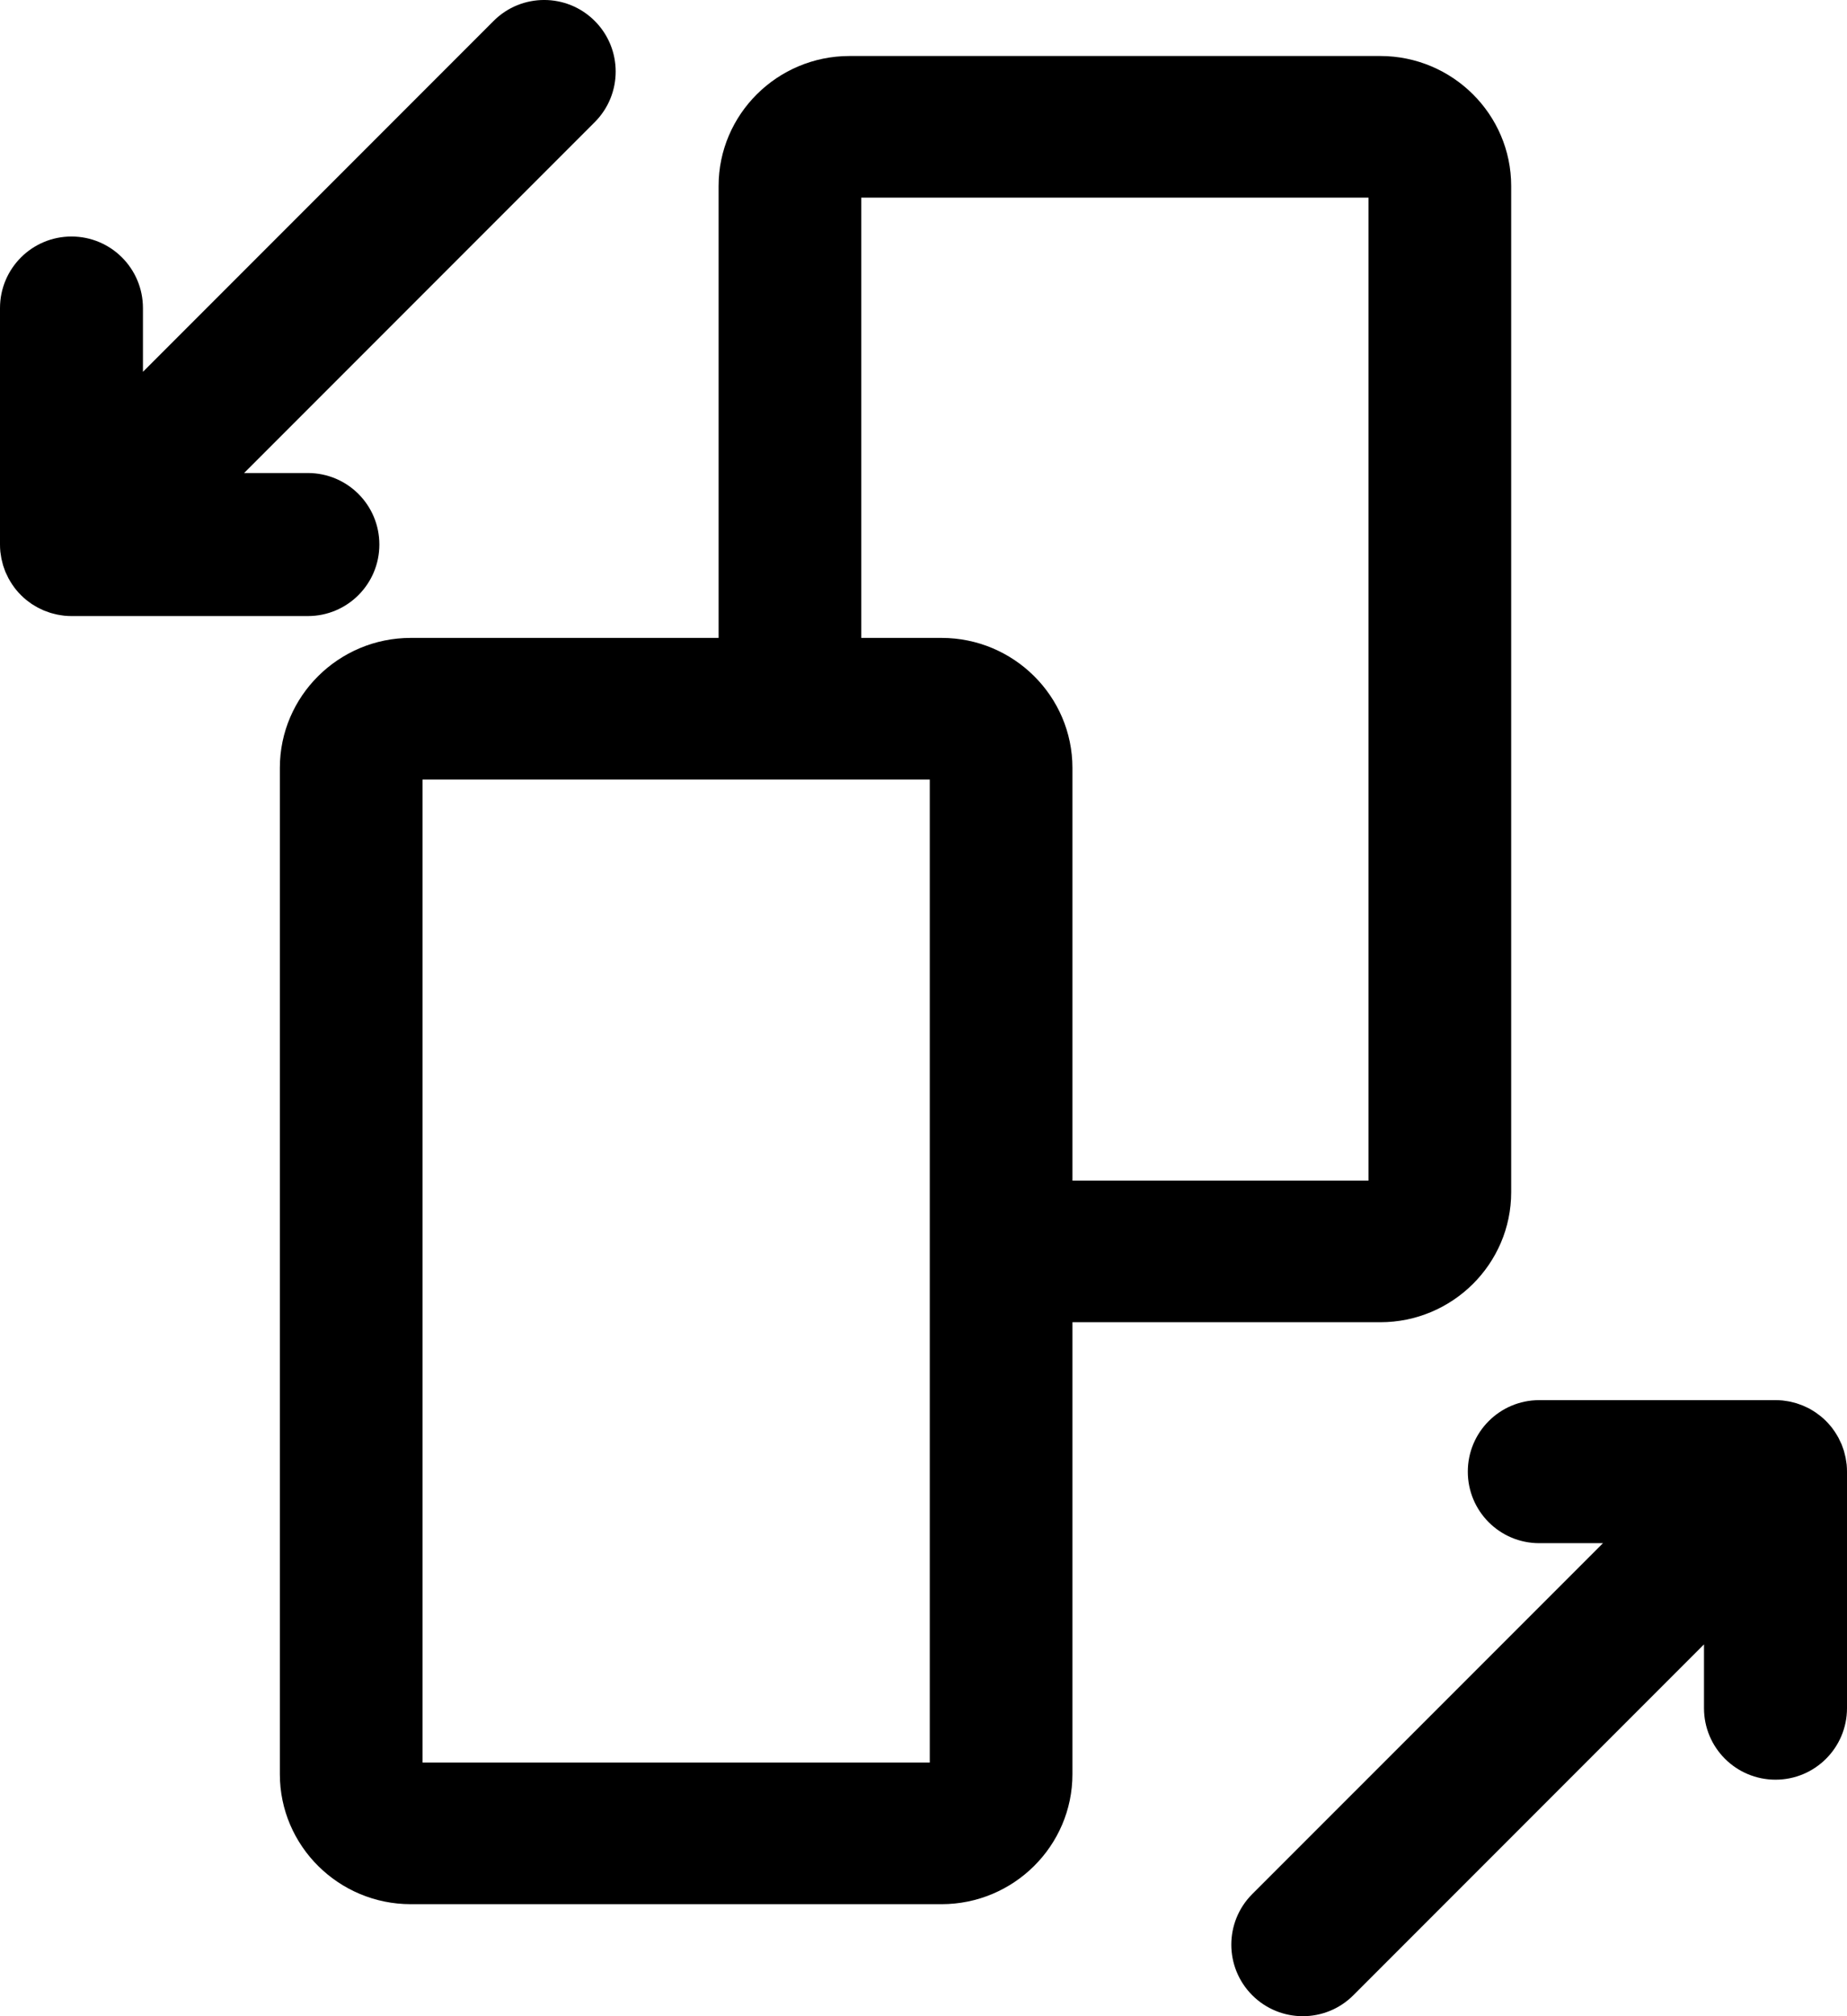
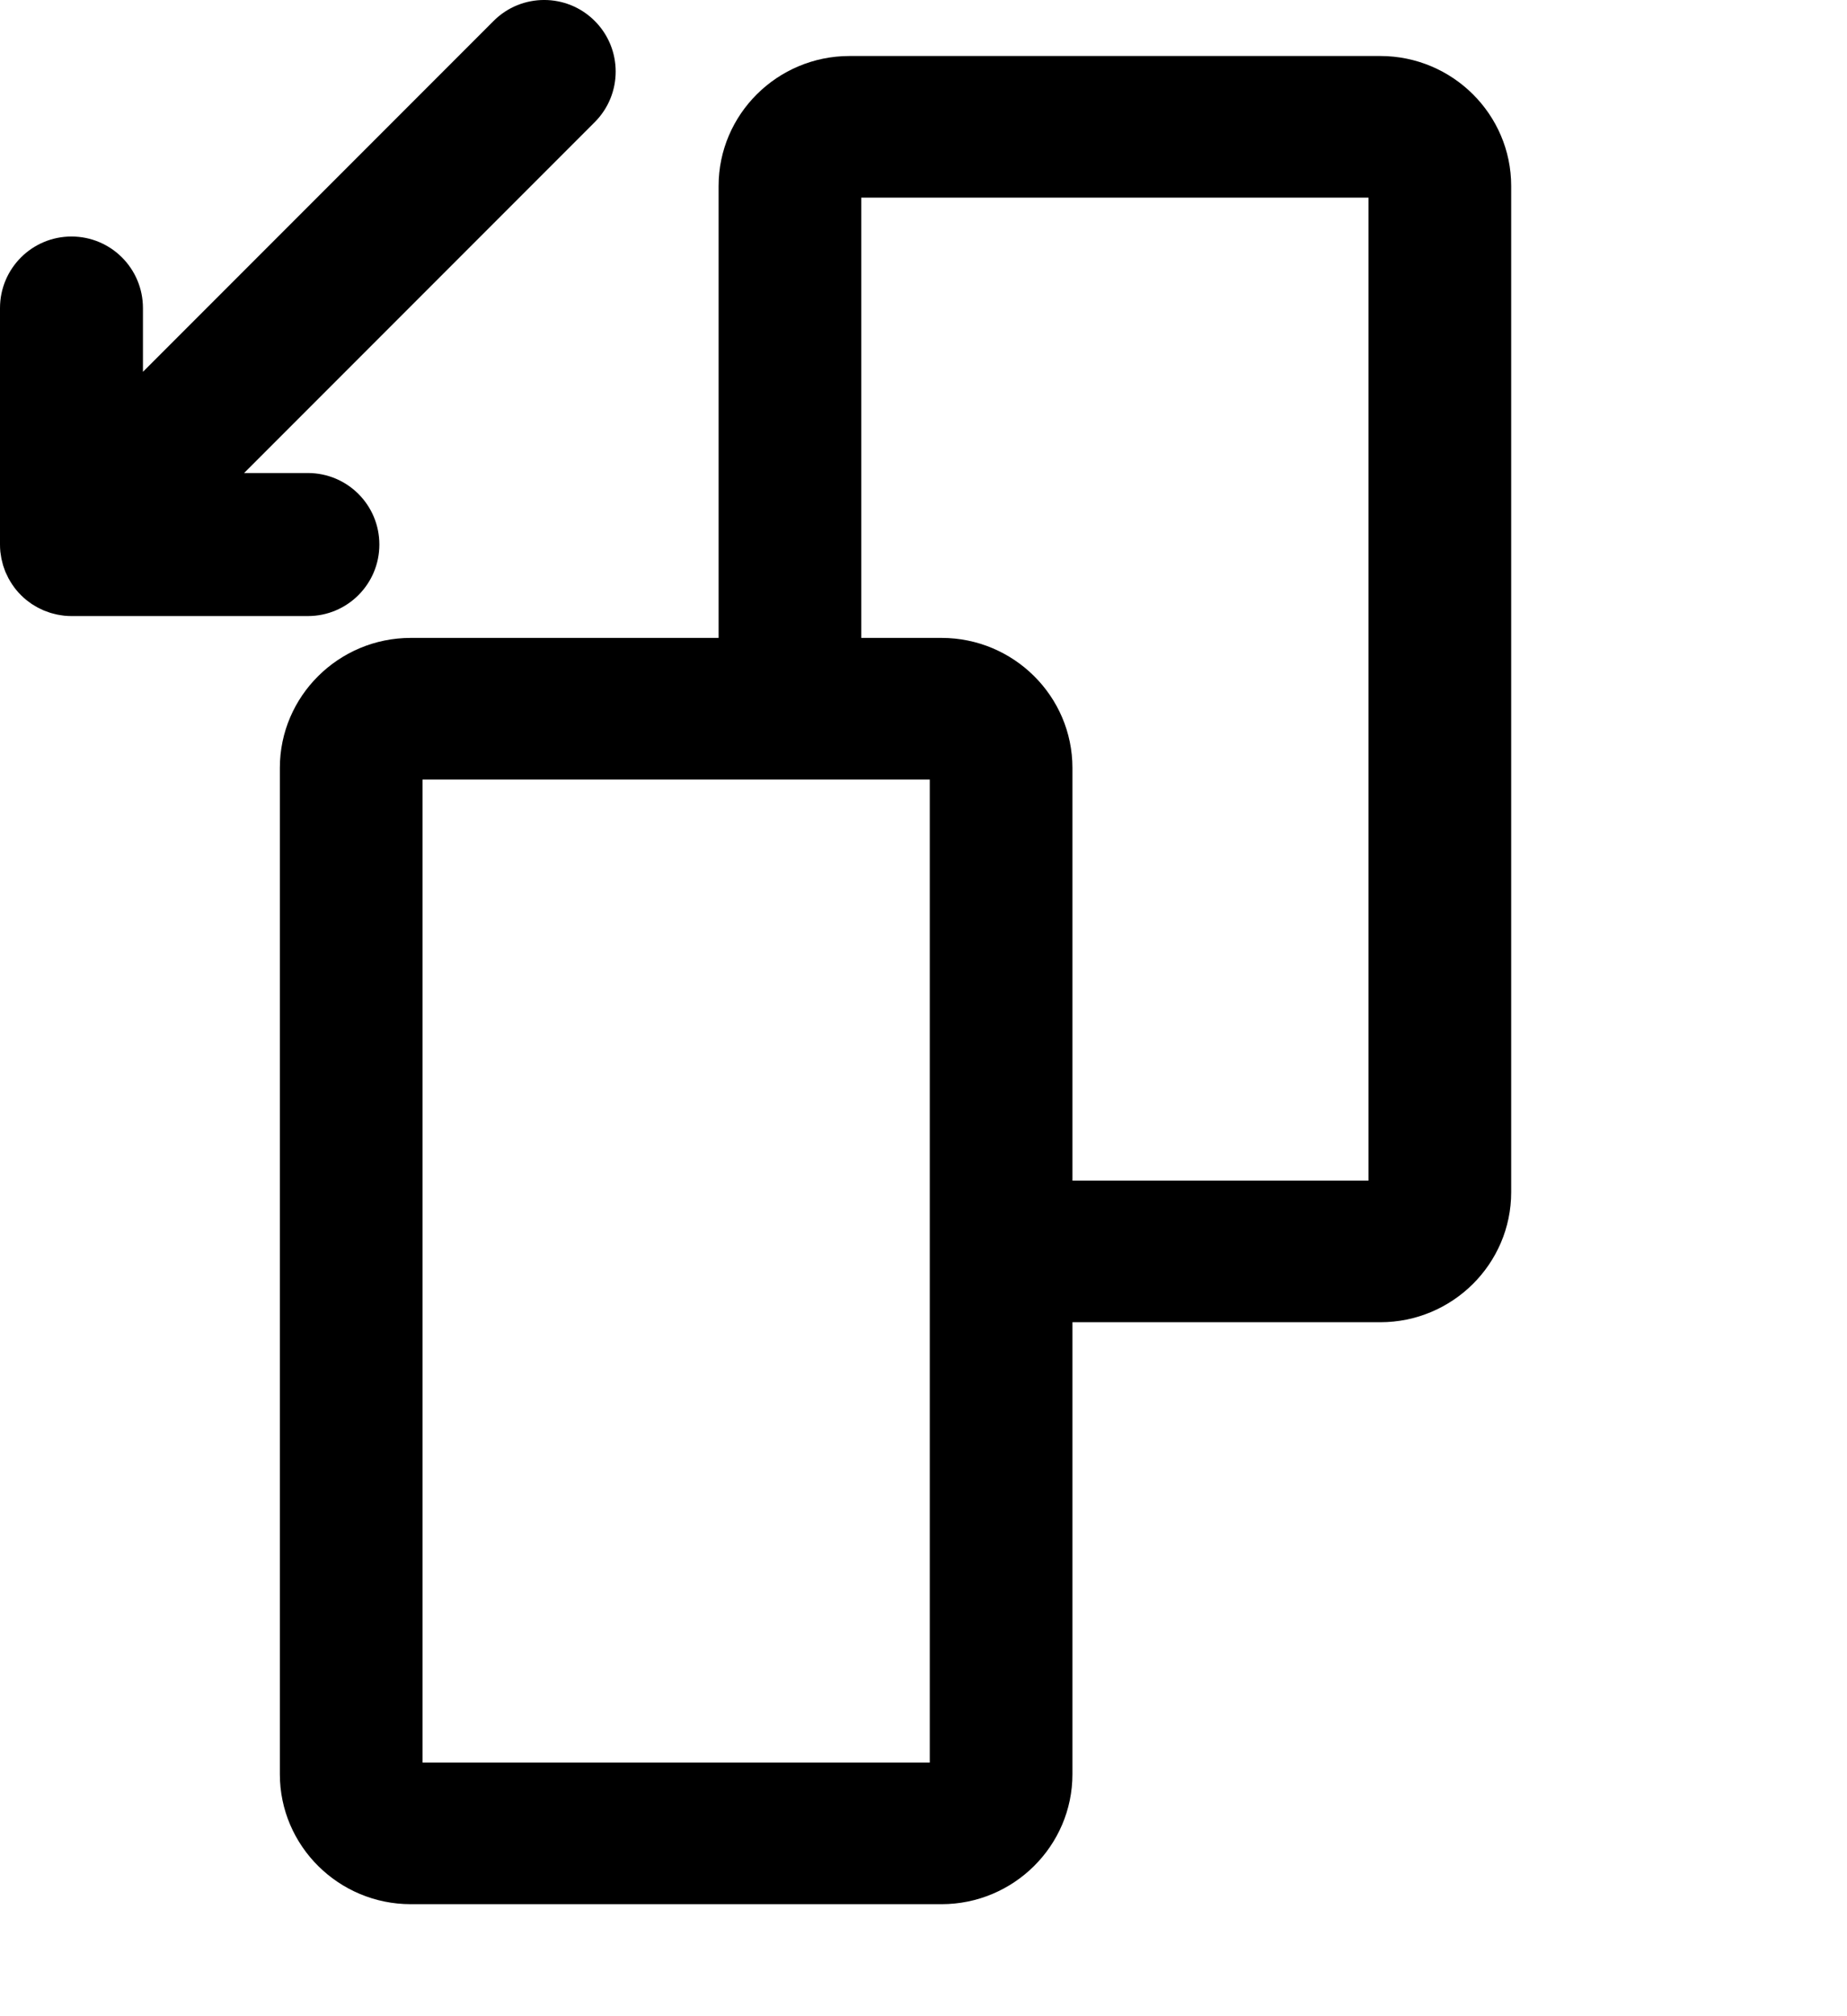
<svg xmlns="http://www.w3.org/2000/svg" width="33px" height="36px" viewBox="0 0 33 36" version="1.1">
  <title>iconfinder_UI_Basic_GLYPH-48_4733376</title>
  <desc>Created with Sketch.</desc>
  <g id="Page-1" stroke="none" stroke-width="1" fill="none" fill-rule="evenodd">
    <g id="Wordpress-Co" transform="translate(-745, -2804)" fill="#000000" fill-rule="nonzero">
      <g id="iconfinder_UI_Basic_GLYPH-48_4733376" transform="translate(745, 2804)">
        <path d="M24.661,23.609 C25.95,23.609 27,22.567 27,21.288 L27,3.321 C27,2.042 25.95,1 24.661,1 L15.178,1 C13.889,1 12.839,2.042 12.839,3.321 L12.839,11.39 L7.339,11.39 C6.05,11.39 5,12.432 5,13.711 L5,31.679 C5,32.958 6.05,34 7.339,34 L16.822,34 C18.111,34 19.161,32.958 19.161,31.679 L19.161,23.609 L24.661,23.609 Z M15.388,3.529 L24.451,3.529 L24.451,21.08 L19.161,21.08 L19.161,13.711 C19.161,12.432 18.111,11.39 16.822,11.39 L15.388,11.39 L15.388,3.529 Z M16.612,31.471 L7.549,31.471 L7.549,13.919 L14.113,13.919 L16.612,13.919 L16.612,22.344 L16.612,31.471 Z" id="Shape" />
-         <path d="M32.994,26.15 C32.992,26.132 32.989,26.114 32.986,26.097 C32.982,26.074 32.979,26.051 32.975,26.027 C32.971,26.007 32.966,25.986 32.96,25.966 C32.955,25.946 32.951,25.926 32.945,25.906 C32.939,25.886 32.931,25.866 32.924,25.846 C32.917,25.827 32.911,25.807 32.903,25.788 C32.895,25.77 32.886,25.751 32.877,25.734 C32.867,25.714 32.859,25.694 32.849,25.675 C32.84,25.657 32.829,25.64 32.819,25.623 C32.808,25.604 32.797,25.586 32.784,25.567 C32.772,25.548 32.758,25.53 32.745,25.512 C32.733,25.497 32.723,25.481 32.71,25.467 C32.657,25.402 32.597,25.342 32.532,25.289 C32.517,25.277 32.502,25.267 32.487,25.255 C32.468,25.241 32.451,25.227 32.432,25.215 C32.413,25.203 32.394,25.192 32.376,25.18 C32.359,25.17 32.342,25.16 32.325,25.15 C32.305,25.14 32.285,25.131 32.266,25.122 C32.248,25.113 32.23,25.105 32.211,25.097 C32.192,25.089 32.173,25.082 32.154,25.076 C32.134,25.069 32.114,25.061 32.094,25.055 C32.075,25.049 32.055,25.045 32.036,25.04 C32.015,25.034 31.994,25.029 31.973,25.025 C31.951,25.02 31.928,25.018 31.905,25.014 C31.887,25.012 31.869,25.008 31.85,25.006 C31.808,25.002 31.767,25 31.724,25 L27.502,25 C26.796,25 26.225,25.572 26.225,26.277 C26.225,26.983 26.796,27.554 27.502,27.554 L28.64,27.554 L22.374,33.819 C21.875,34.318 21.875,35.127 22.374,35.626 C22.623,35.875 22.951,36 23.277,36 C23.604,36 23.931,35.875 24.18,35.626 L30.445,29.361 L30.445,30.5 C30.445,31.206 31.017,31.777 31.723,31.777 C32.428,31.777 33,31.206 33,30.5 L33,26.278 C33,26.234 32.998,26.192 32.994,26.15 Z" id="Path" />
-         <path d="M0.568,10.785 C0.587,10.797 0.605,10.808 0.624,10.819 C0.642,10.829 0.659,10.84 0.676,10.849 C0.695,10.86 0.714,10.867 0.734,10.877 C0.753,10.886 0.771,10.895 0.789,10.903 C0.809,10.911 0.828,10.917 0.847,10.923 C0.867,10.931 0.887,10.939 0.908,10.945 C0.927,10.951 0.946,10.955 0.965,10.96 C0.986,10.966 1.007,10.971 1.028,10.975 C1.051,10.98 1.073,10.982 1.095,10.986 C1.114,10.988 1.133,10.992 1.152,10.994 C1.193,10.998 1.236,11 1.278,11 L5.501,11 C6.207,11 6.778,10.428 6.778,9.723 C6.778,9.017 6.207,8.446 5.501,8.446 L4.361,8.446 L10.626,2.181 C11.125,1.682 11.125,0.873 10.626,0.374 C10.127,-0.125 9.318,-0.125 8.819,0.374 L2.554,6.639 L2.554,5.501 C2.554,4.795 1.983,4.223 1.277,4.223 C0.572,4.223 0,4.795 0,5.501 L0,9.723 C0,9.765 0.002,9.807 0.006,9.85 C0.008,9.868 0.011,9.886 0.014,9.903 C0.018,9.926 0.021,9.949 0.025,9.973 C0.029,9.993 0.034,10.014 0.04,10.034 C0.045,10.054 0.049,10.074 0.055,10.094 C0.061,10.114 0.069,10.134 0.076,10.154 C0.083,10.173 0.089,10.193 0.097,10.212 C0.105,10.23 0.114,10.249 0.123,10.266 C0.133,10.286 0.141,10.306 0.151,10.325 C0.16,10.343 0.171,10.36 0.181,10.377 C0.192,10.396 0.203,10.414 0.216,10.433 C0.228,10.452 0.242,10.47 0.255,10.488 C0.267,10.503 0.277,10.519 0.29,10.533 C0.343,10.598 0.403,10.658 0.468,10.711 C0.482,10.723 0.498,10.733 0.513,10.745 C0.532,10.758 0.55,10.772 0.568,10.785 Z" id="Path" />
+         <path d="M0.568,10.785 C0.587,10.797 0.605,10.808 0.624,10.819 C0.642,10.829 0.659,10.84 0.676,10.849 C0.695,10.86 0.714,10.867 0.734,10.877 C0.753,10.886 0.771,10.895 0.789,10.903 C0.809,10.911 0.828,10.917 0.847,10.923 C0.867,10.931 0.887,10.939 0.908,10.945 C0.927,10.951 0.946,10.955 0.965,10.96 C0.986,10.966 1.007,10.971 1.028,10.975 C1.051,10.98 1.073,10.982 1.095,10.986 C1.114,10.988 1.133,10.992 1.152,10.994 C1.193,10.998 1.236,11 1.278,11 L5.501,11 C6.207,11 6.778,10.428 6.778,9.723 C6.778,9.017 6.207,8.446 5.501,8.446 L4.361,8.446 L10.626,2.181 C11.125,1.682 11.125,0.873 10.626,0.374 C10.127,-0.125 9.318,-0.125 8.819,0.374 L2.554,6.639 L2.554,5.501 C2.554,4.795 1.983,4.223 1.277,4.223 C0.572,4.223 0,4.795 0,5.501 L0,9.723 C0,9.765 0.002,9.807 0.006,9.85 C0.008,9.868 0.011,9.886 0.014,9.903 C0.018,9.926 0.021,9.949 0.025,9.973 C0.029,9.993 0.034,10.014 0.04,10.034 C0.045,10.054 0.049,10.074 0.055,10.094 C0.061,10.114 0.069,10.134 0.076,10.154 C0.083,10.173 0.089,10.193 0.097,10.212 C0.105,10.23 0.114,10.249 0.123,10.266 C0.133,10.286 0.141,10.306 0.151,10.325 C0.16,10.343 0.171,10.36 0.181,10.377 C0.192,10.396 0.203,10.414 0.216,10.433 C0.228,10.452 0.242,10.47 0.255,10.488 C0.267,10.503 0.277,10.519 0.29,10.533 C0.343,10.598 0.403,10.658 0.468,10.711 C0.482,10.723 0.498,10.733 0.513,10.745 Z" id="Path" />
      </g>
    </g>
  </g>
</svg>